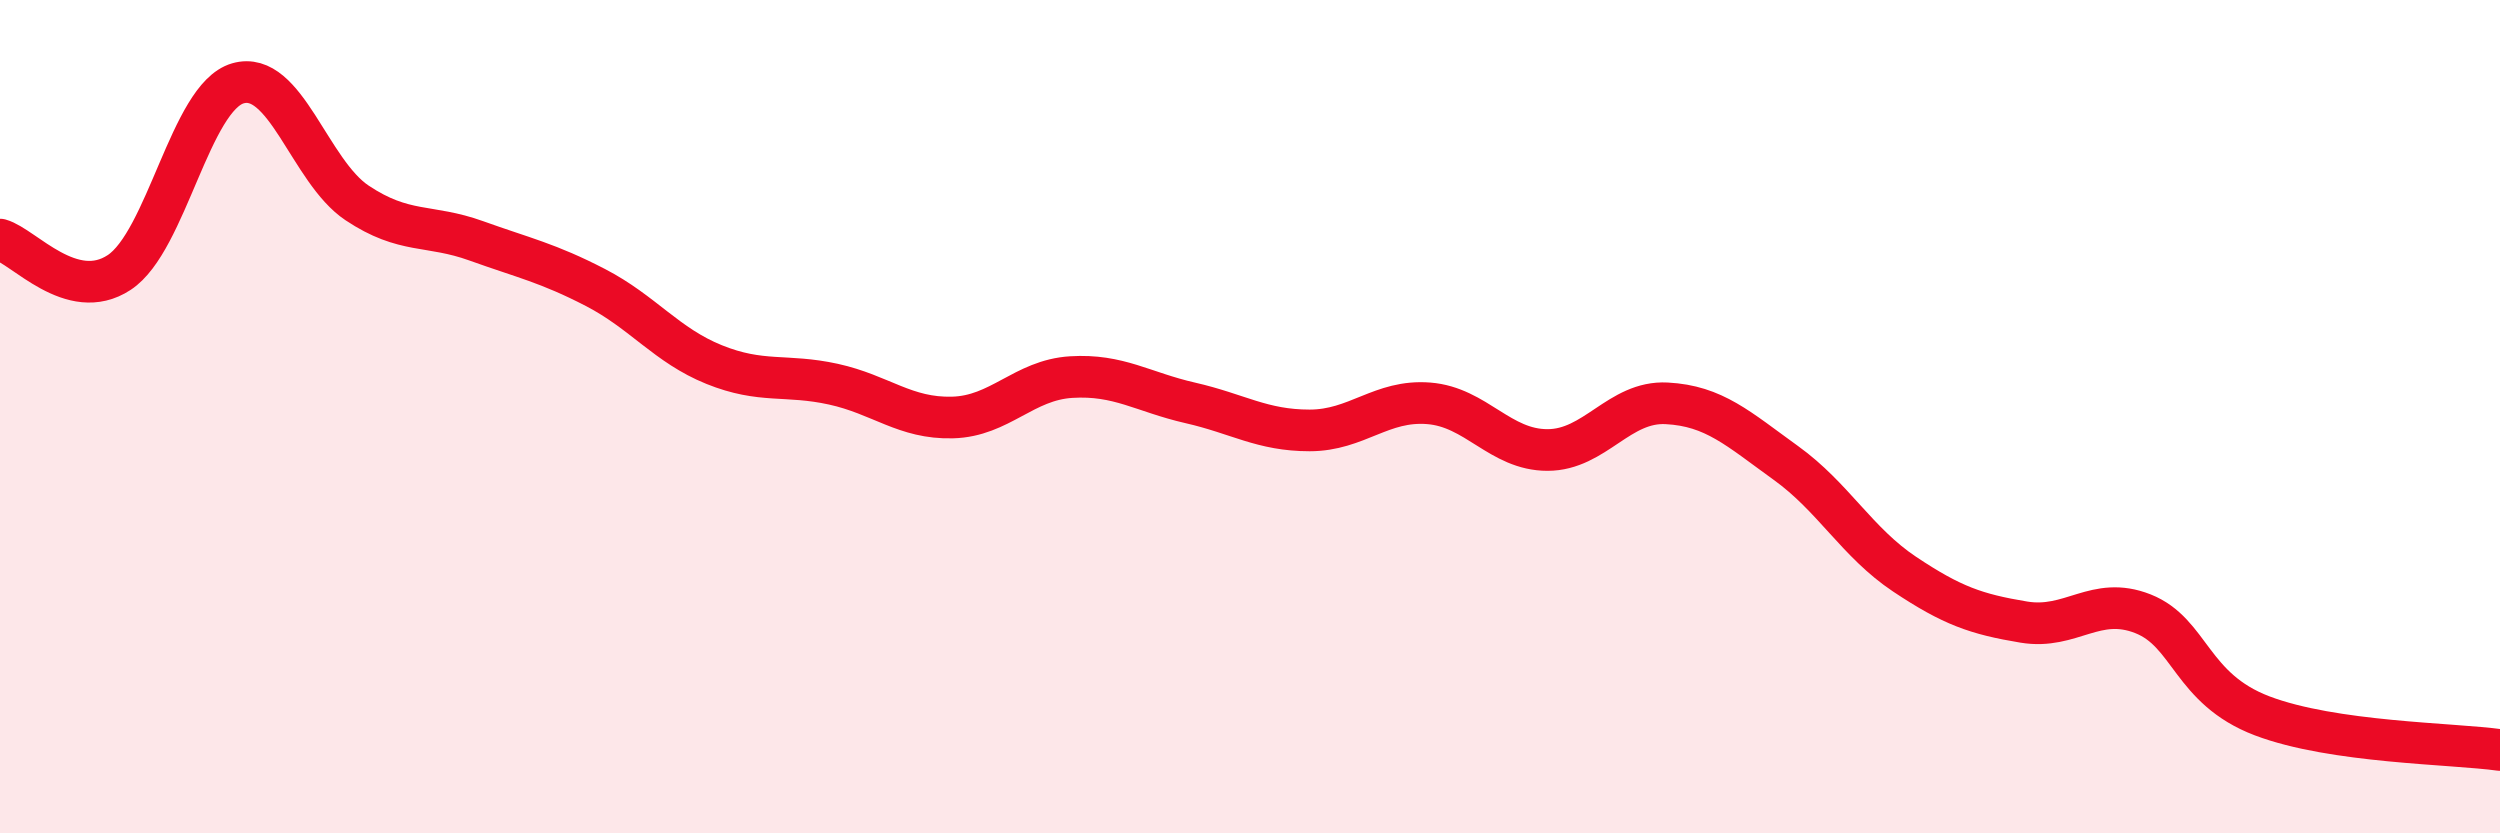
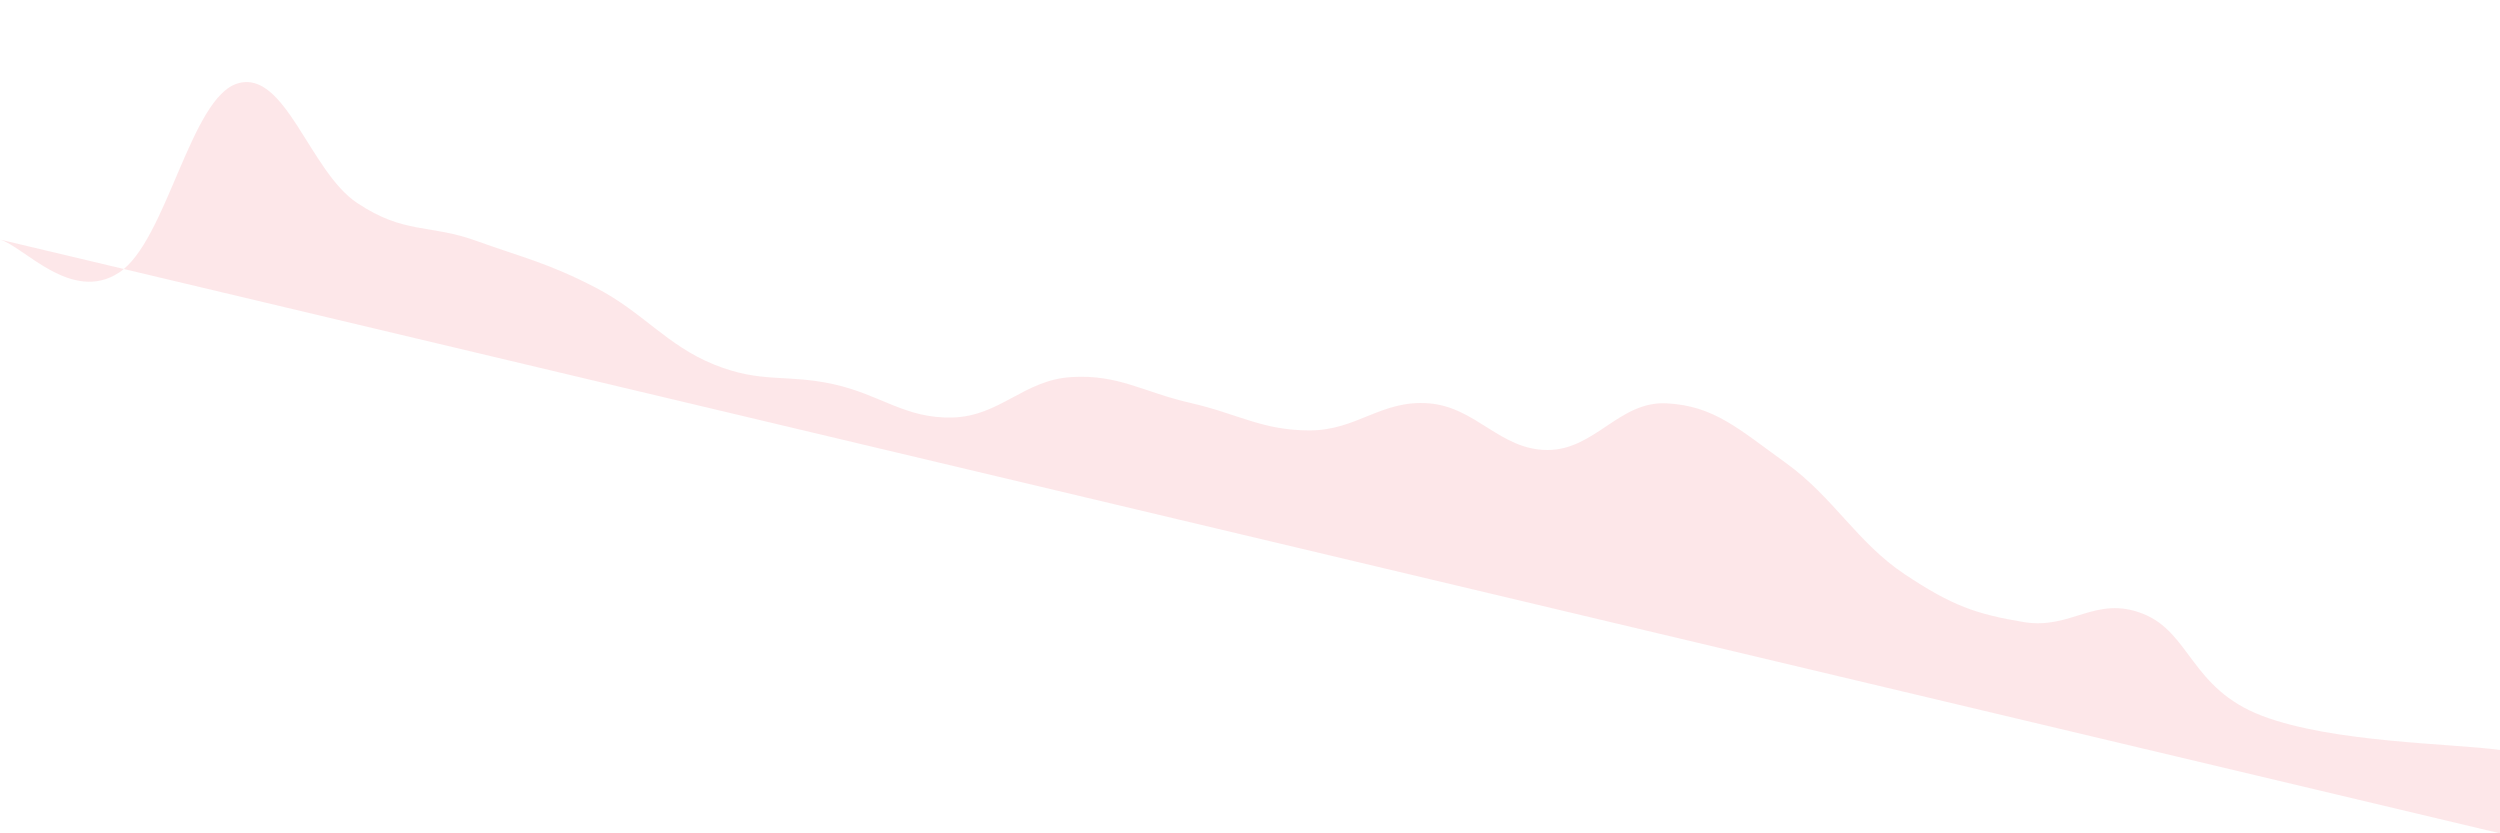
<svg xmlns="http://www.w3.org/2000/svg" width="60" height="20" viewBox="0 0 60 20">
-   <path d="M 0,5.75 C 0.57,5.91 1.72,7.29 2.86,6.54 C 4,5.79 4.57,2.33 5.71,2 C 6.85,1.67 7.43,4.11 8.57,4.87 C 9.71,5.63 10.29,5.37 11.43,5.78 C 12.57,6.19 13.15,6.31 14.29,6.9 C 15.43,7.49 16,8.29 17.14,8.75 C 18.28,9.21 18.86,8.97 20,9.22 C 21.14,9.47 21.72,10.05 22.86,10.02 C 24,9.99 24.57,9.12 25.71,9.05 C 26.85,8.98 27.43,9.41 28.57,9.67 C 29.71,9.93 30.29,10.33 31.43,10.33 C 32.57,10.33 33.15,9.59 34.29,9.68 C 35.43,9.77 36,10.8 37.14,10.8 C 38.28,10.8 38.86,9.62 40,9.68 C 41.14,9.74 41.72,10.29 42.86,11.11 C 44,11.93 44.57,13.02 45.71,13.78 C 46.85,14.54 47.43,14.74 48.57,14.93 C 49.71,15.12 50.29,14.28 51.43,14.73 C 52.57,15.18 52.58,16.53 54.29,17.18 C 56,17.83 58.86,17.84 60,18L60 20L0 20Z" fill="#EB0A25" opacity="0.1" stroke-linecap="round" stroke-linejoin="round" />
-   <path d="M 0,5.75 C 0.57,5.91 1.72,7.29 2.86,6.54 C 4,5.79 4.57,2.33 5.71,2 C 6.85,1.67 7.43,4.11 8.57,4.87 C 9.71,5.63 10.29,5.37 11.43,5.78 C 12.57,6.19 13.15,6.31 14.29,6.9 C 15.43,7.49 16,8.29 17.14,8.75 C 18.28,9.21 18.86,8.97 20,9.22 C 21.14,9.47 21.72,10.05 22.86,10.02 C 24,9.99 24.57,9.12 25.71,9.05 C 26.85,8.98 27.43,9.41 28.57,9.67 C 29.71,9.93 30.29,10.33 31.43,10.33 C 32.57,10.33 33.15,9.59 34.29,9.68 C 35.43,9.77 36,10.8 37.14,10.8 C 38.28,10.8 38.86,9.62 40,9.68 C 41.14,9.74 41.72,10.29 42.86,11.11 C 44,11.93 44.57,13.02 45.71,13.78 C 46.85,14.54 47.43,14.74 48.57,14.93 C 49.71,15.12 50.29,14.28 51.43,14.73 C 52.57,15.18 52.58,16.53 54.29,17.18 C 56,17.83 58.86,17.84 60,18" stroke="#EB0A25" stroke-width="1" fill="none" stroke-linecap="round" stroke-linejoin="round" />
+   <path d="M 0,5.75 C 0.57,5.91 1.72,7.29 2.86,6.54 C 4,5.79 4.57,2.33 5.71,2 C 6.85,1.67 7.43,4.11 8.57,4.87 C 9.71,5.63 10.29,5.37 11.43,5.78 C 12.57,6.19 13.15,6.31 14.29,6.9 C 15.43,7.49 16,8.29 17.14,8.75 C 18.28,9.21 18.86,8.97 20,9.22 C 21.14,9.47 21.72,10.05 22.86,10.02 C 24,9.99 24.57,9.12 25.71,9.05 C 26.85,8.98 27.43,9.41 28.57,9.67 C 29.71,9.93 30.29,10.33 31.43,10.33 C 32.57,10.33 33.15,9.59 34.29,9.68 C 35.43,9.77 36,10.8 37.14,10.8 C 38.28,10.8 38.86,9.62 40,9.68 C 41.14,9.74 41.72,10.29 42.86,11.11 C 44,11.93 44.57,13.02 45.71,13.78 C 46.85,14.54 47.43,14.74 48.57,14.93 C 49.71,15.12 50.29,14.28 51.43,14.73 C 52.57,15.18 52.58,16.53 54.29,17.18 C 56,17.83 58.86,17.84 60,18L60 20Z" fill="#EB0A25" opacity="0.1" stroke-linecap="round" stroke-linejoin="round" />
</svg>